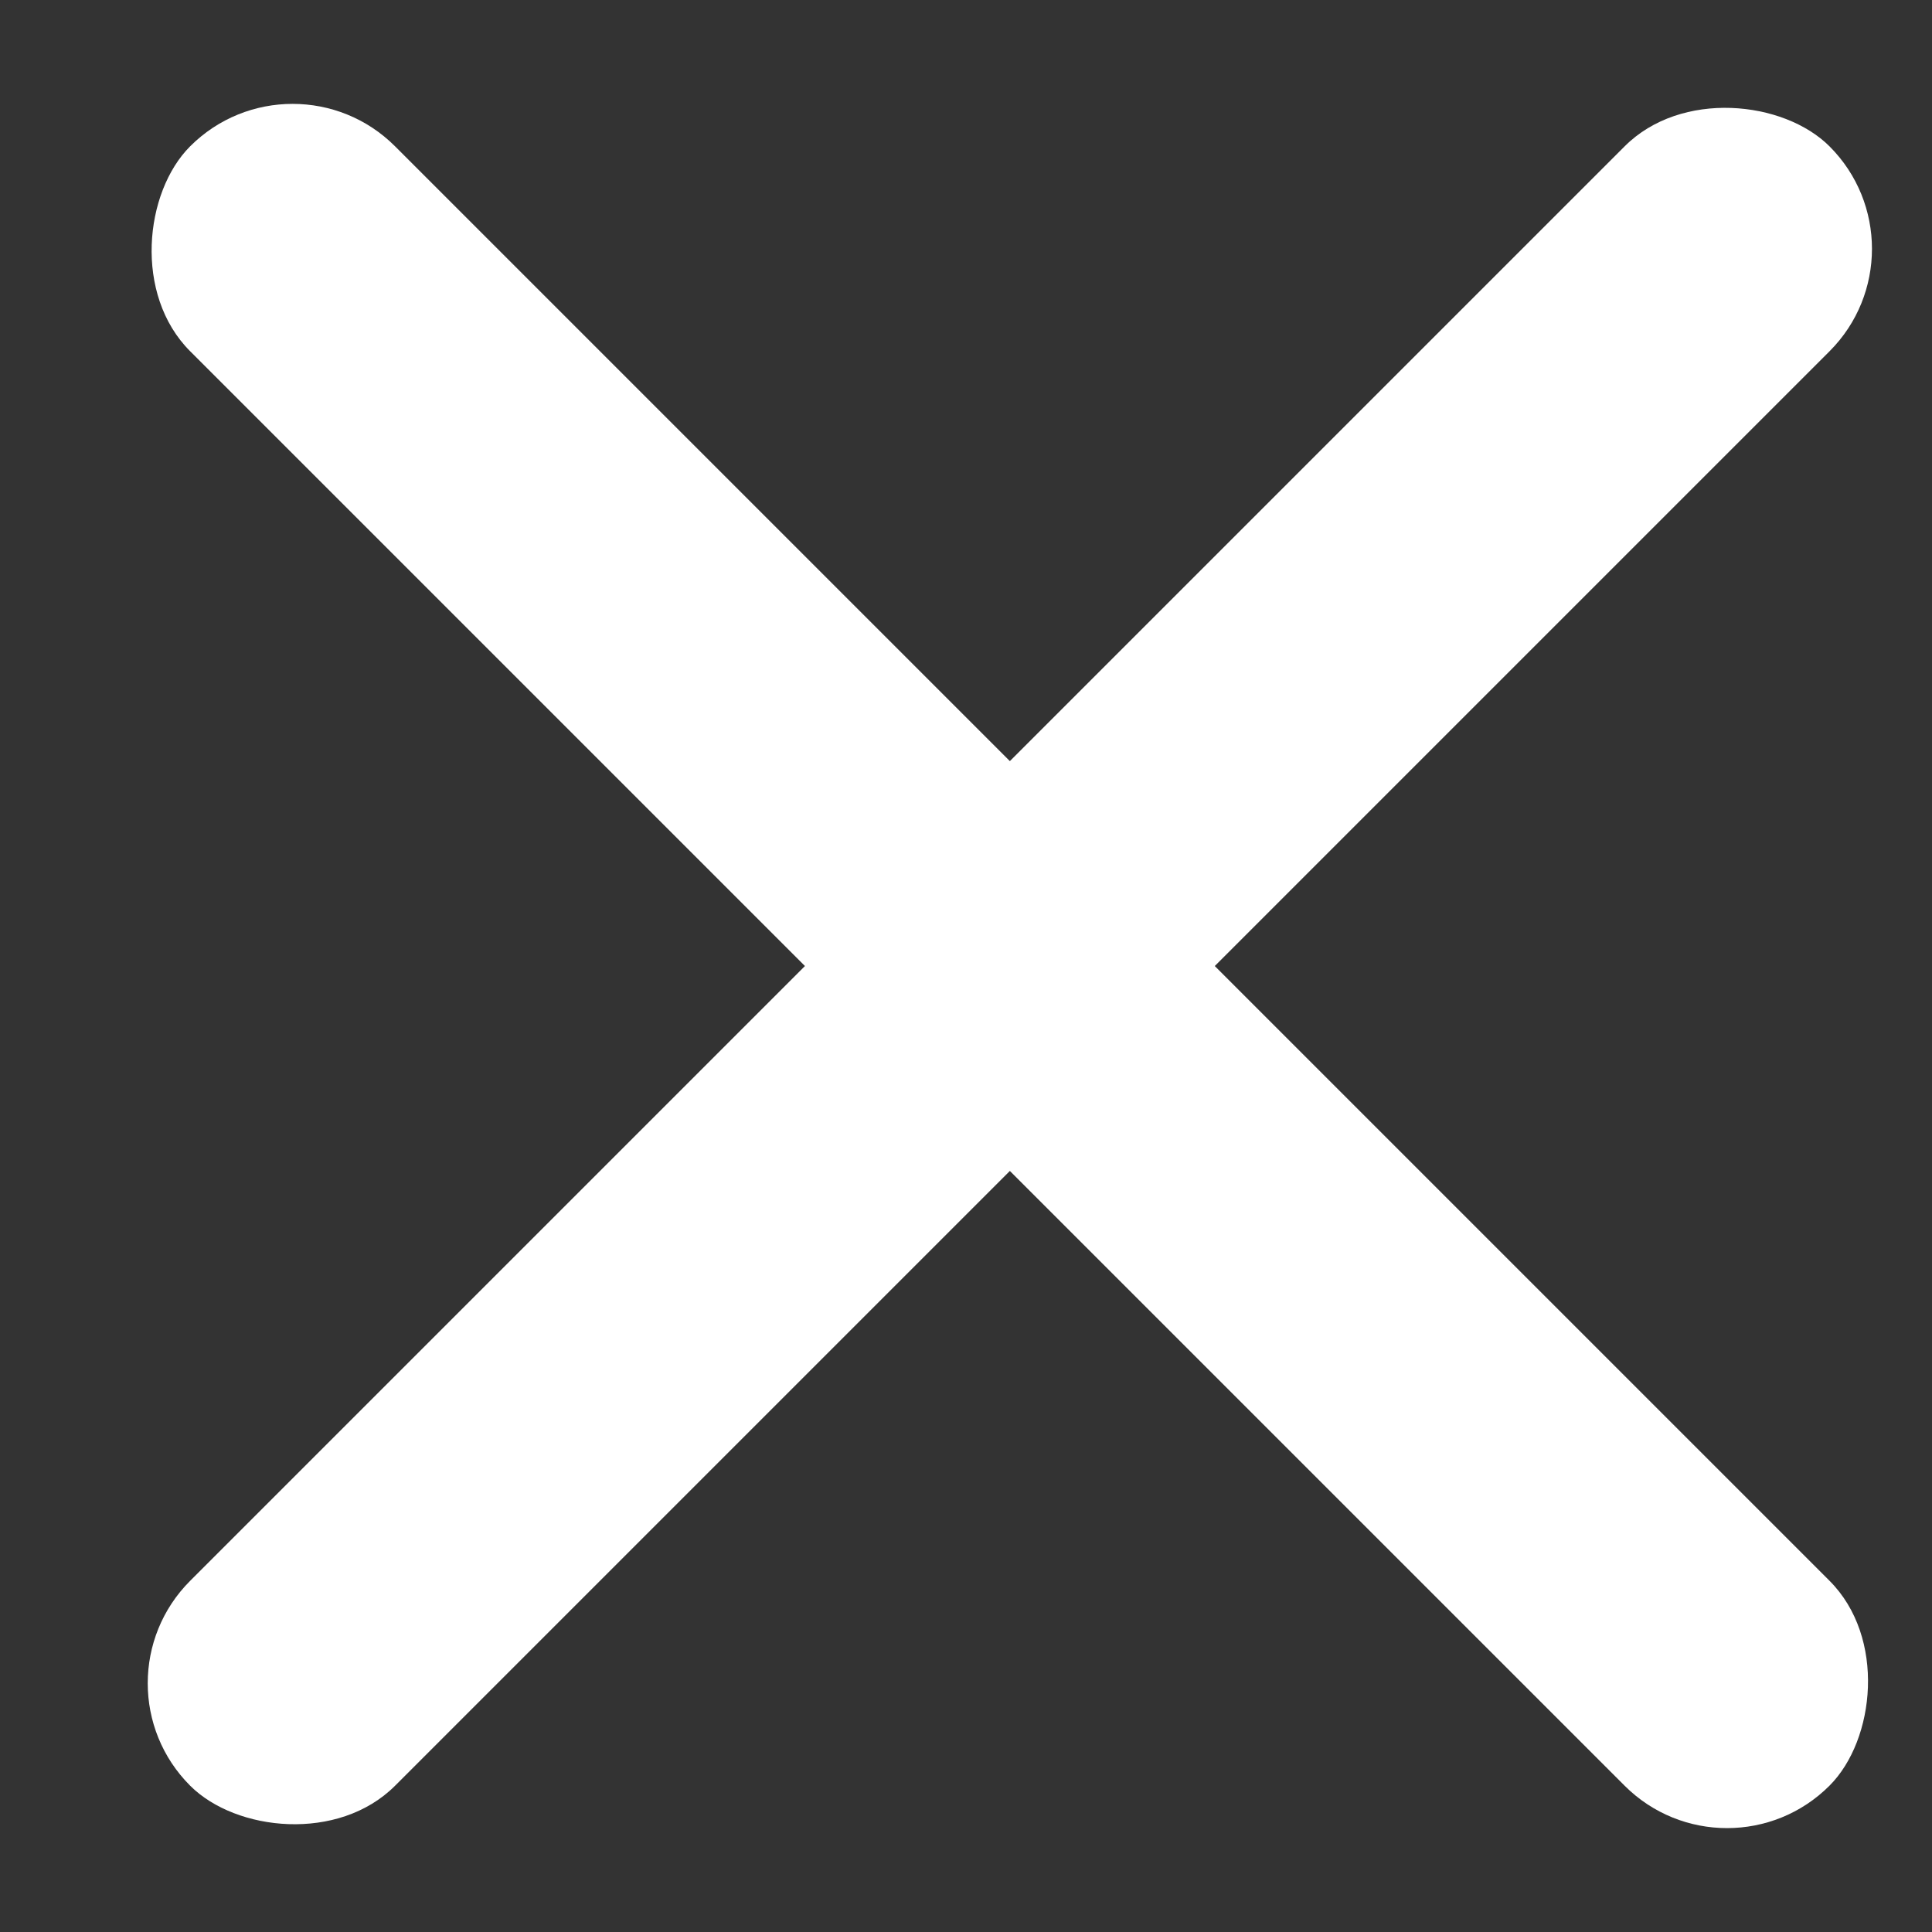
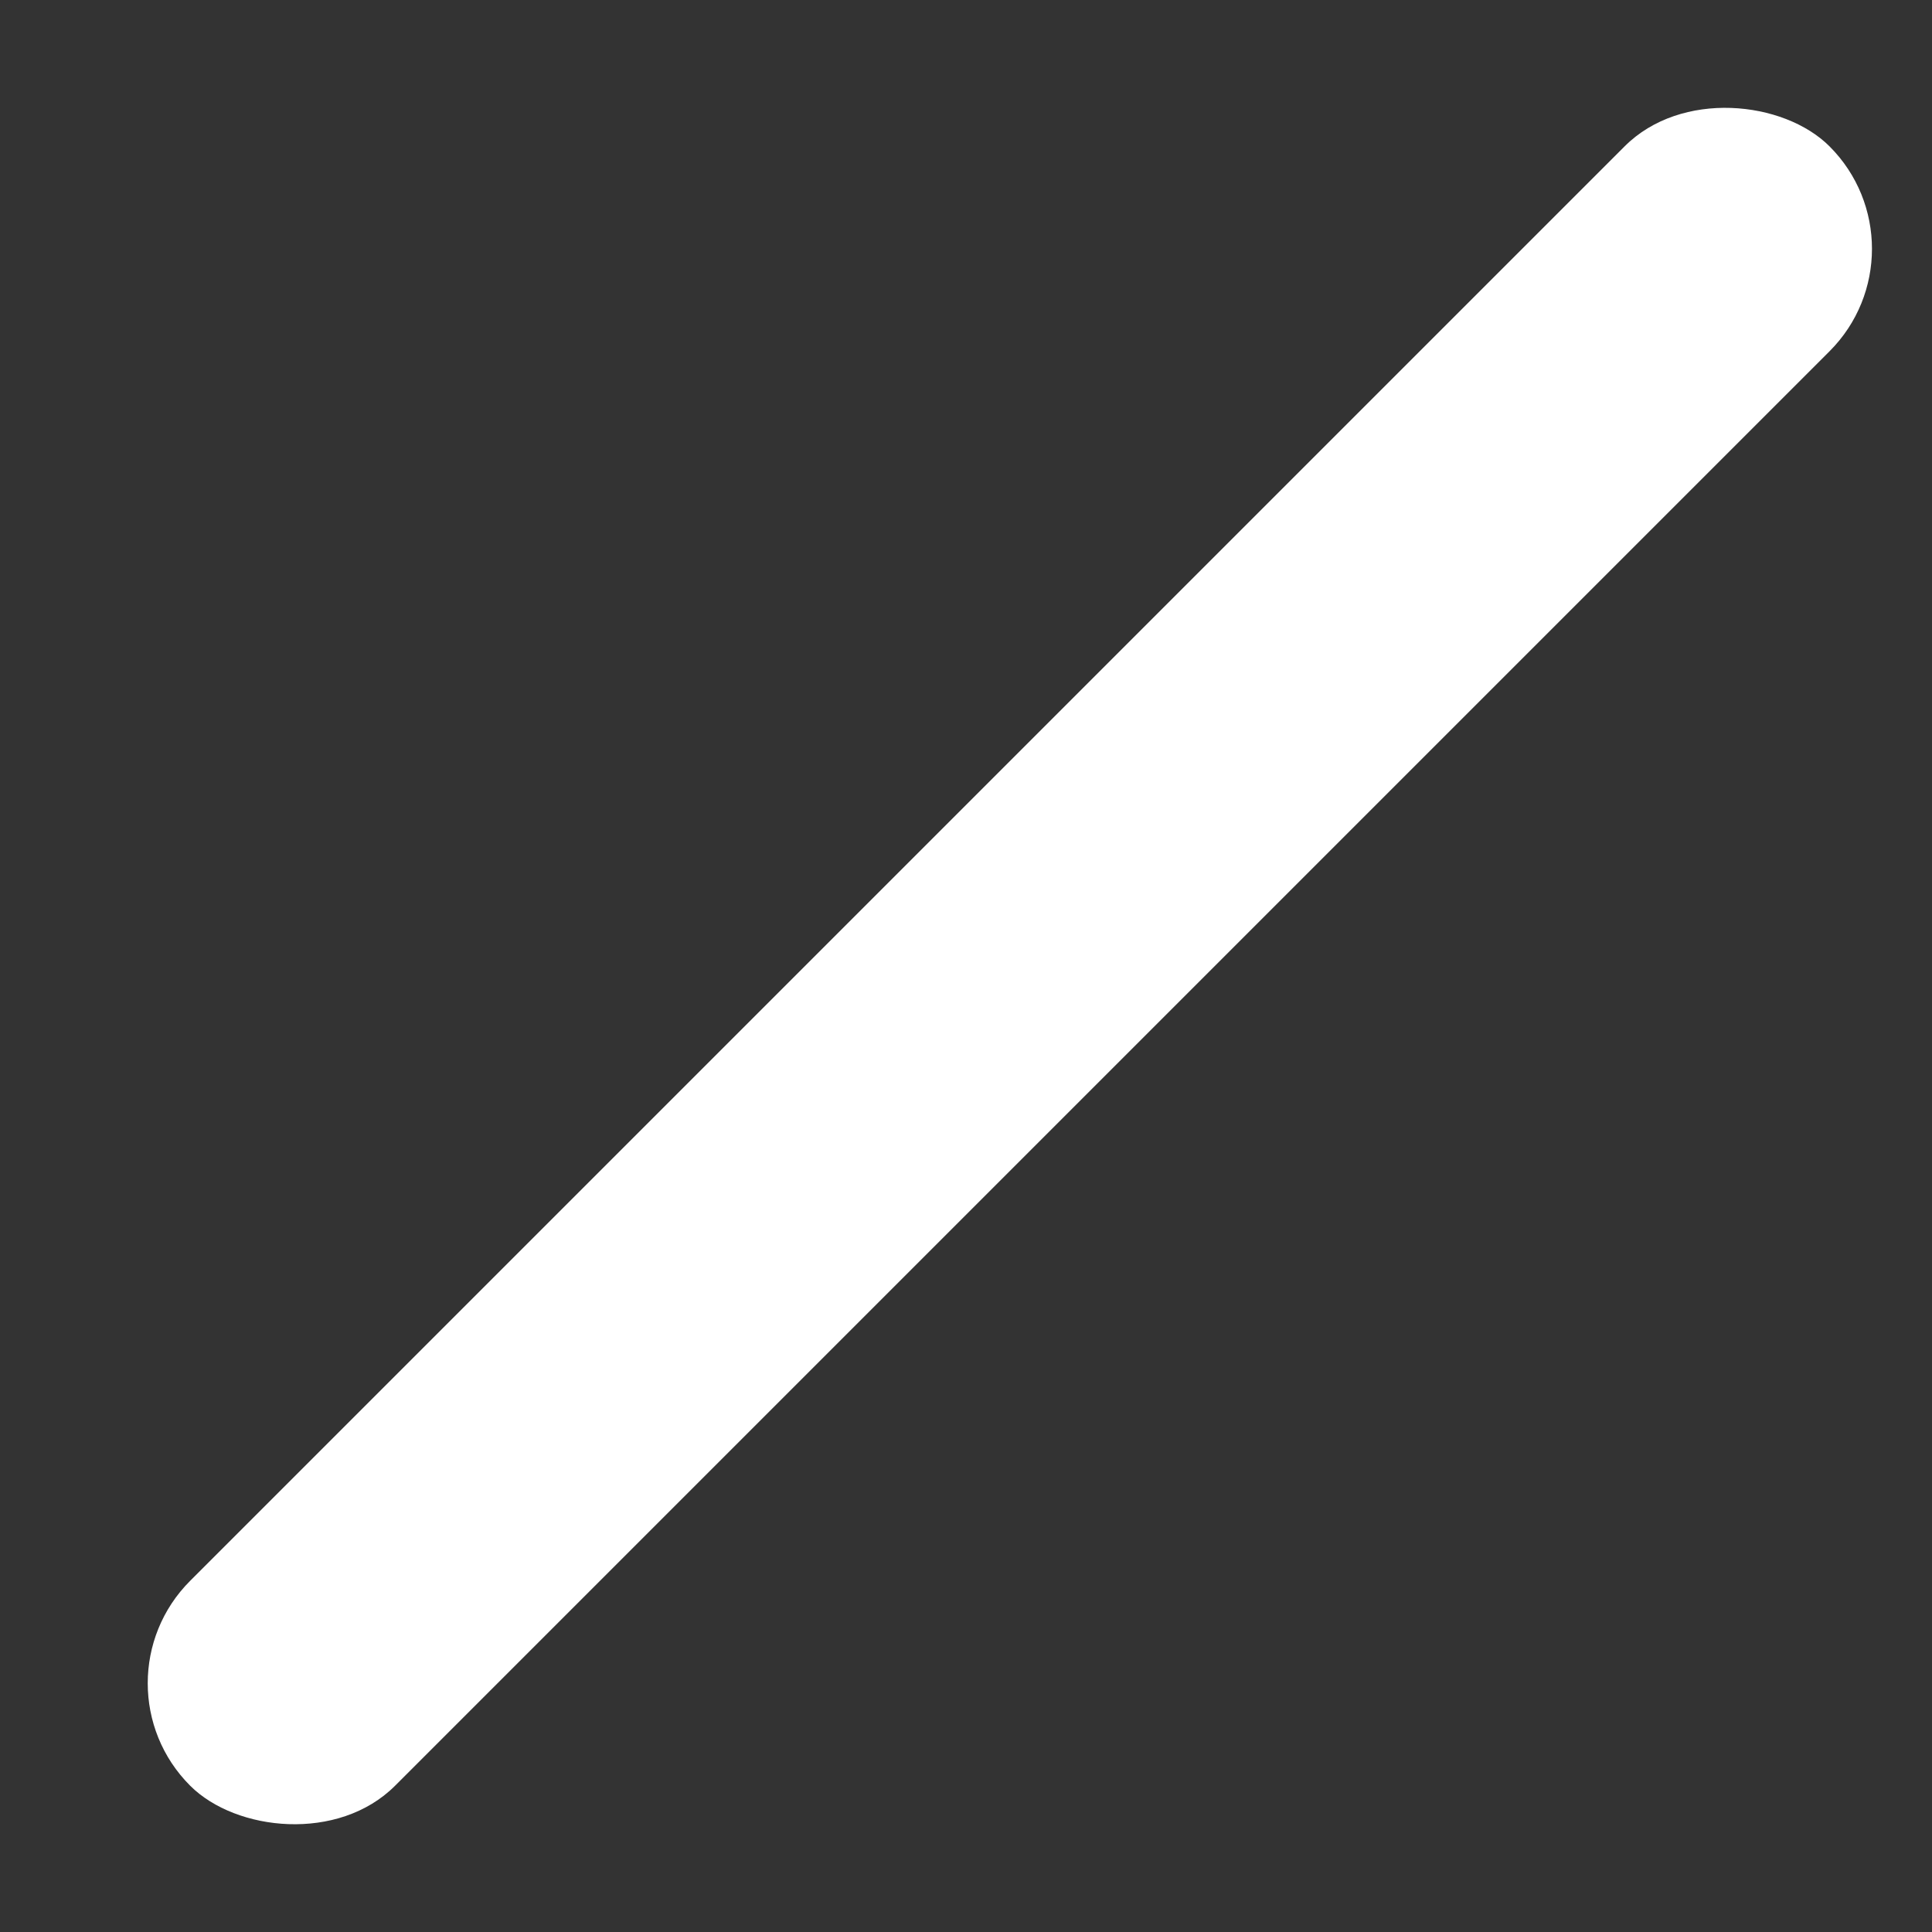
<svg xmlns="http://www.w3.org/2000/svg" width="20" height="20" viewBox="0 0 20 20" fill="none">
  <rect x="0" y="0" width="20" height="20" fill="#333333" stroke="none" />
-   <rect x="3.029" y="0.454" width="24" height="3" rx="1.5" transform="rotate(45 3.029 0.454)" fill="white" />
  <rect x="0.908" y="17.425" width="24" height="3" rx="1.5" transform="rotate(-45 0.908 17.425)" fill="white" />
</svg>